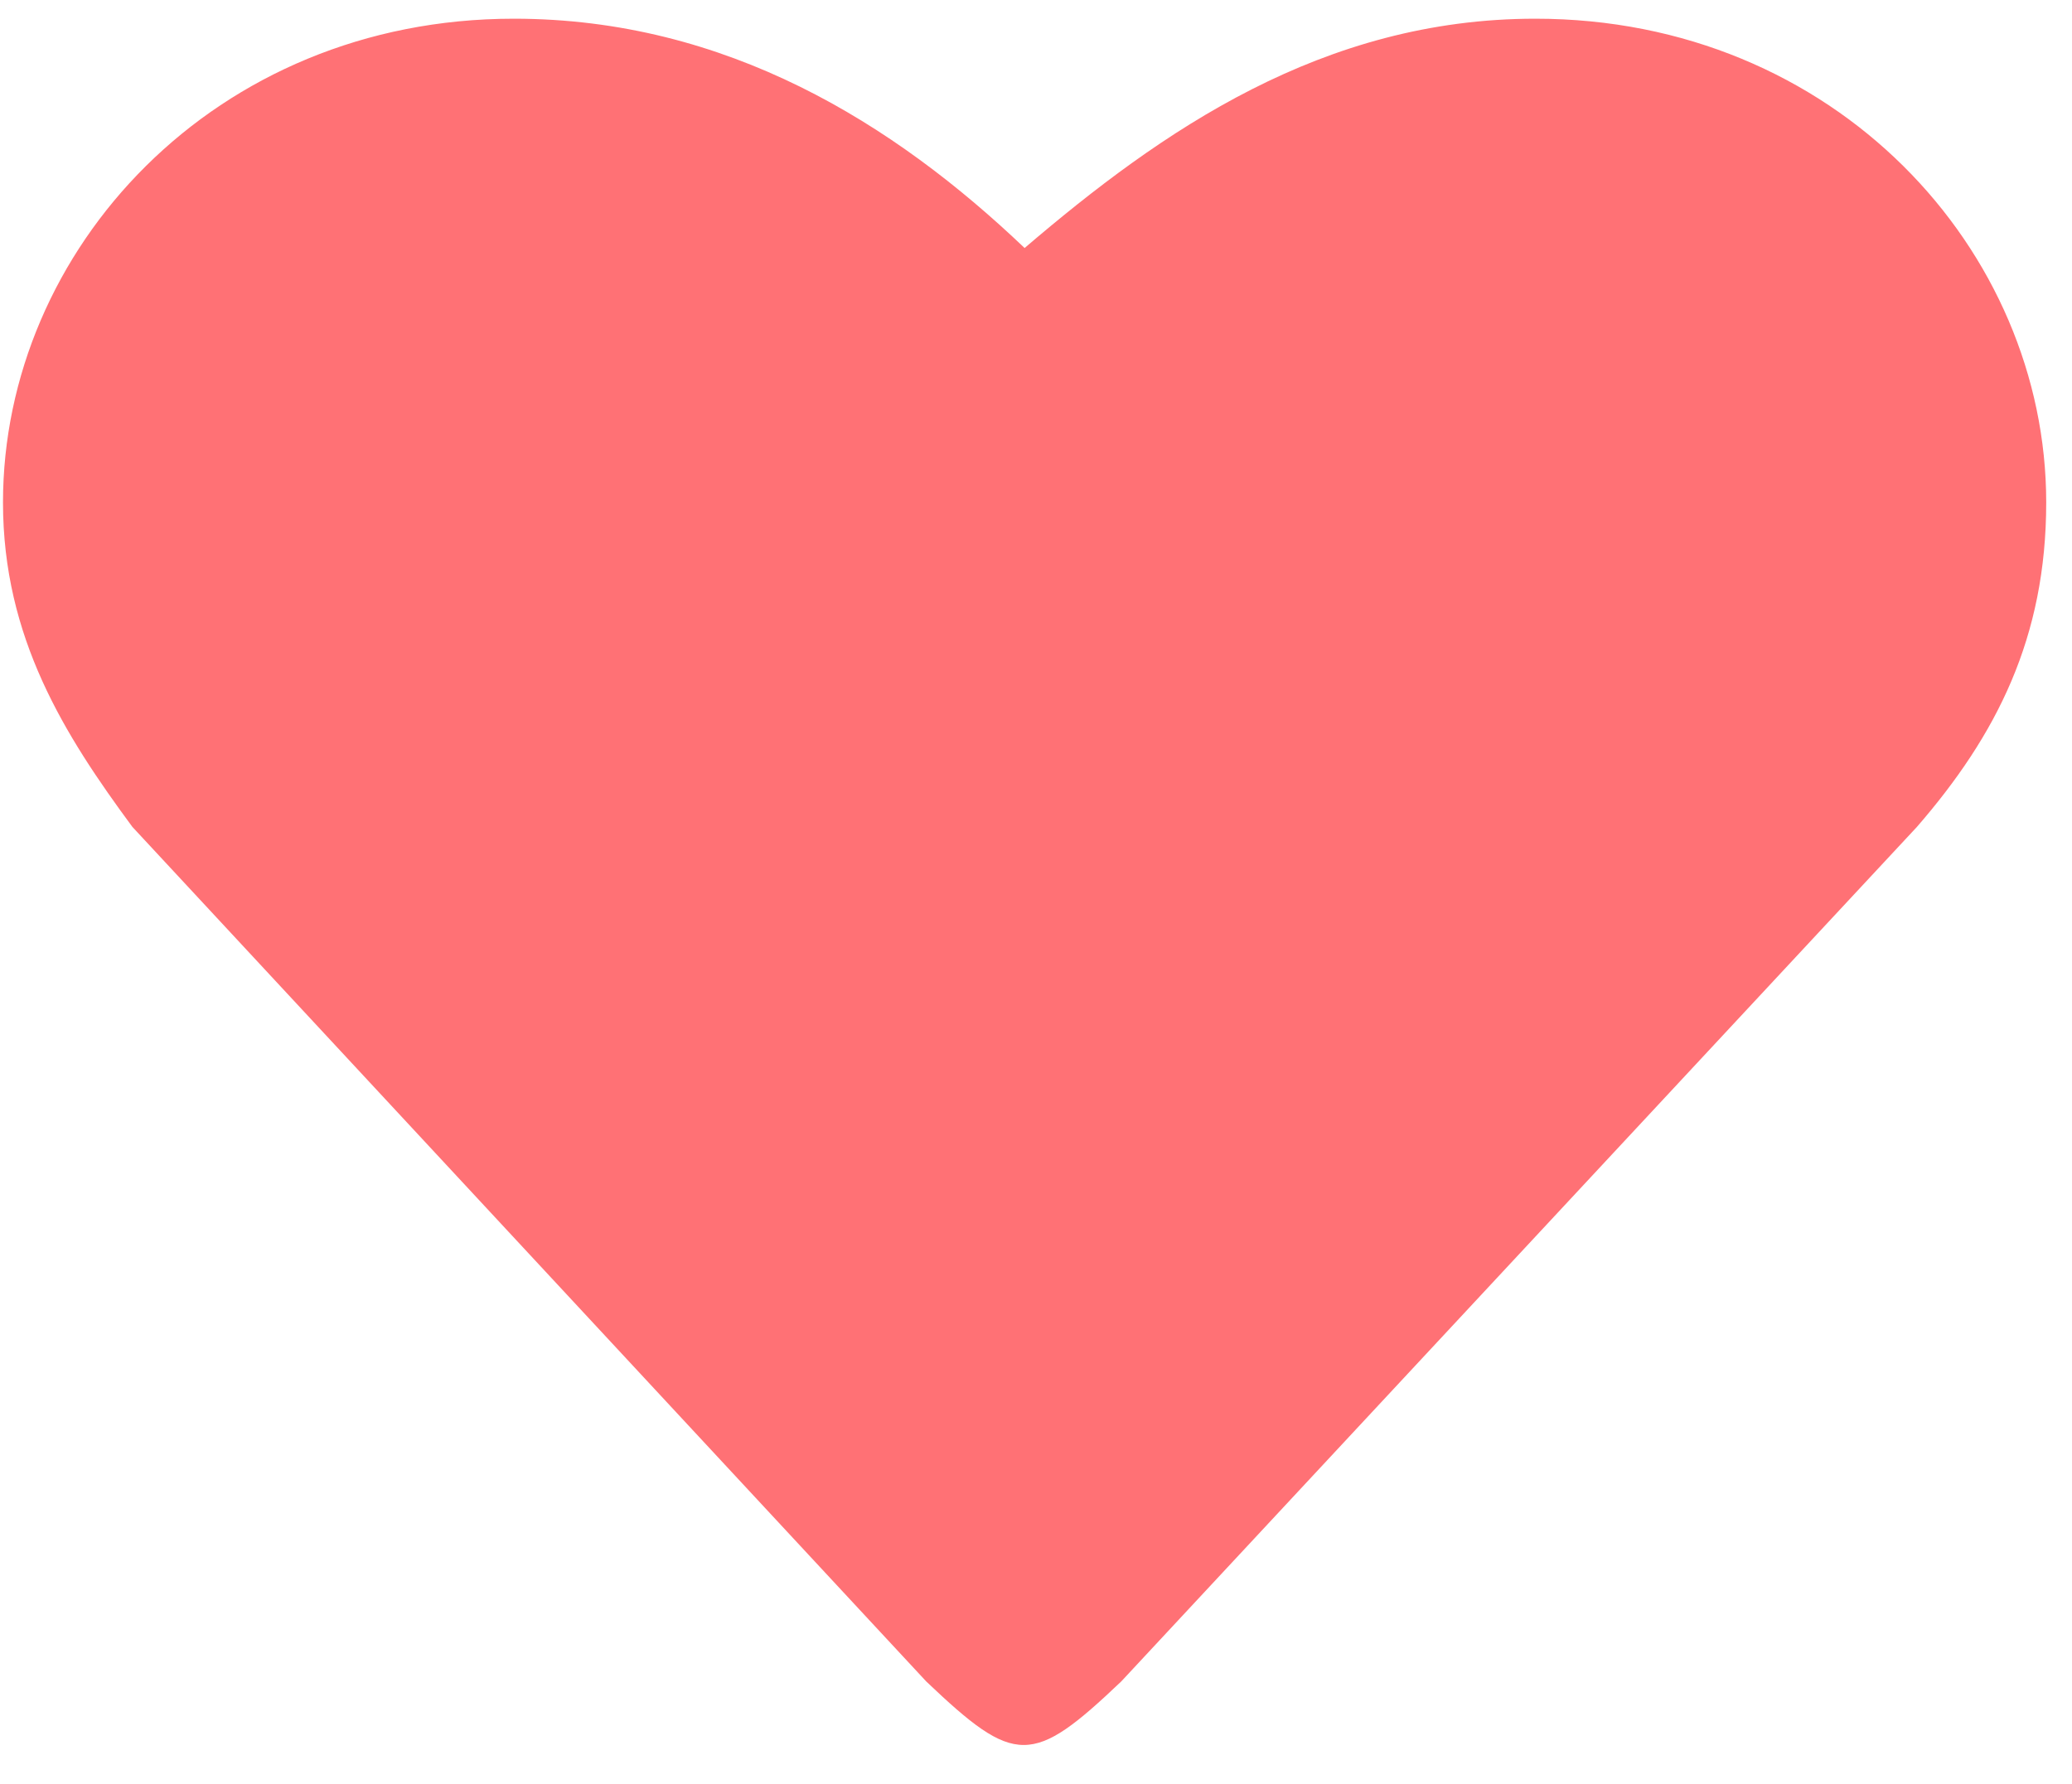
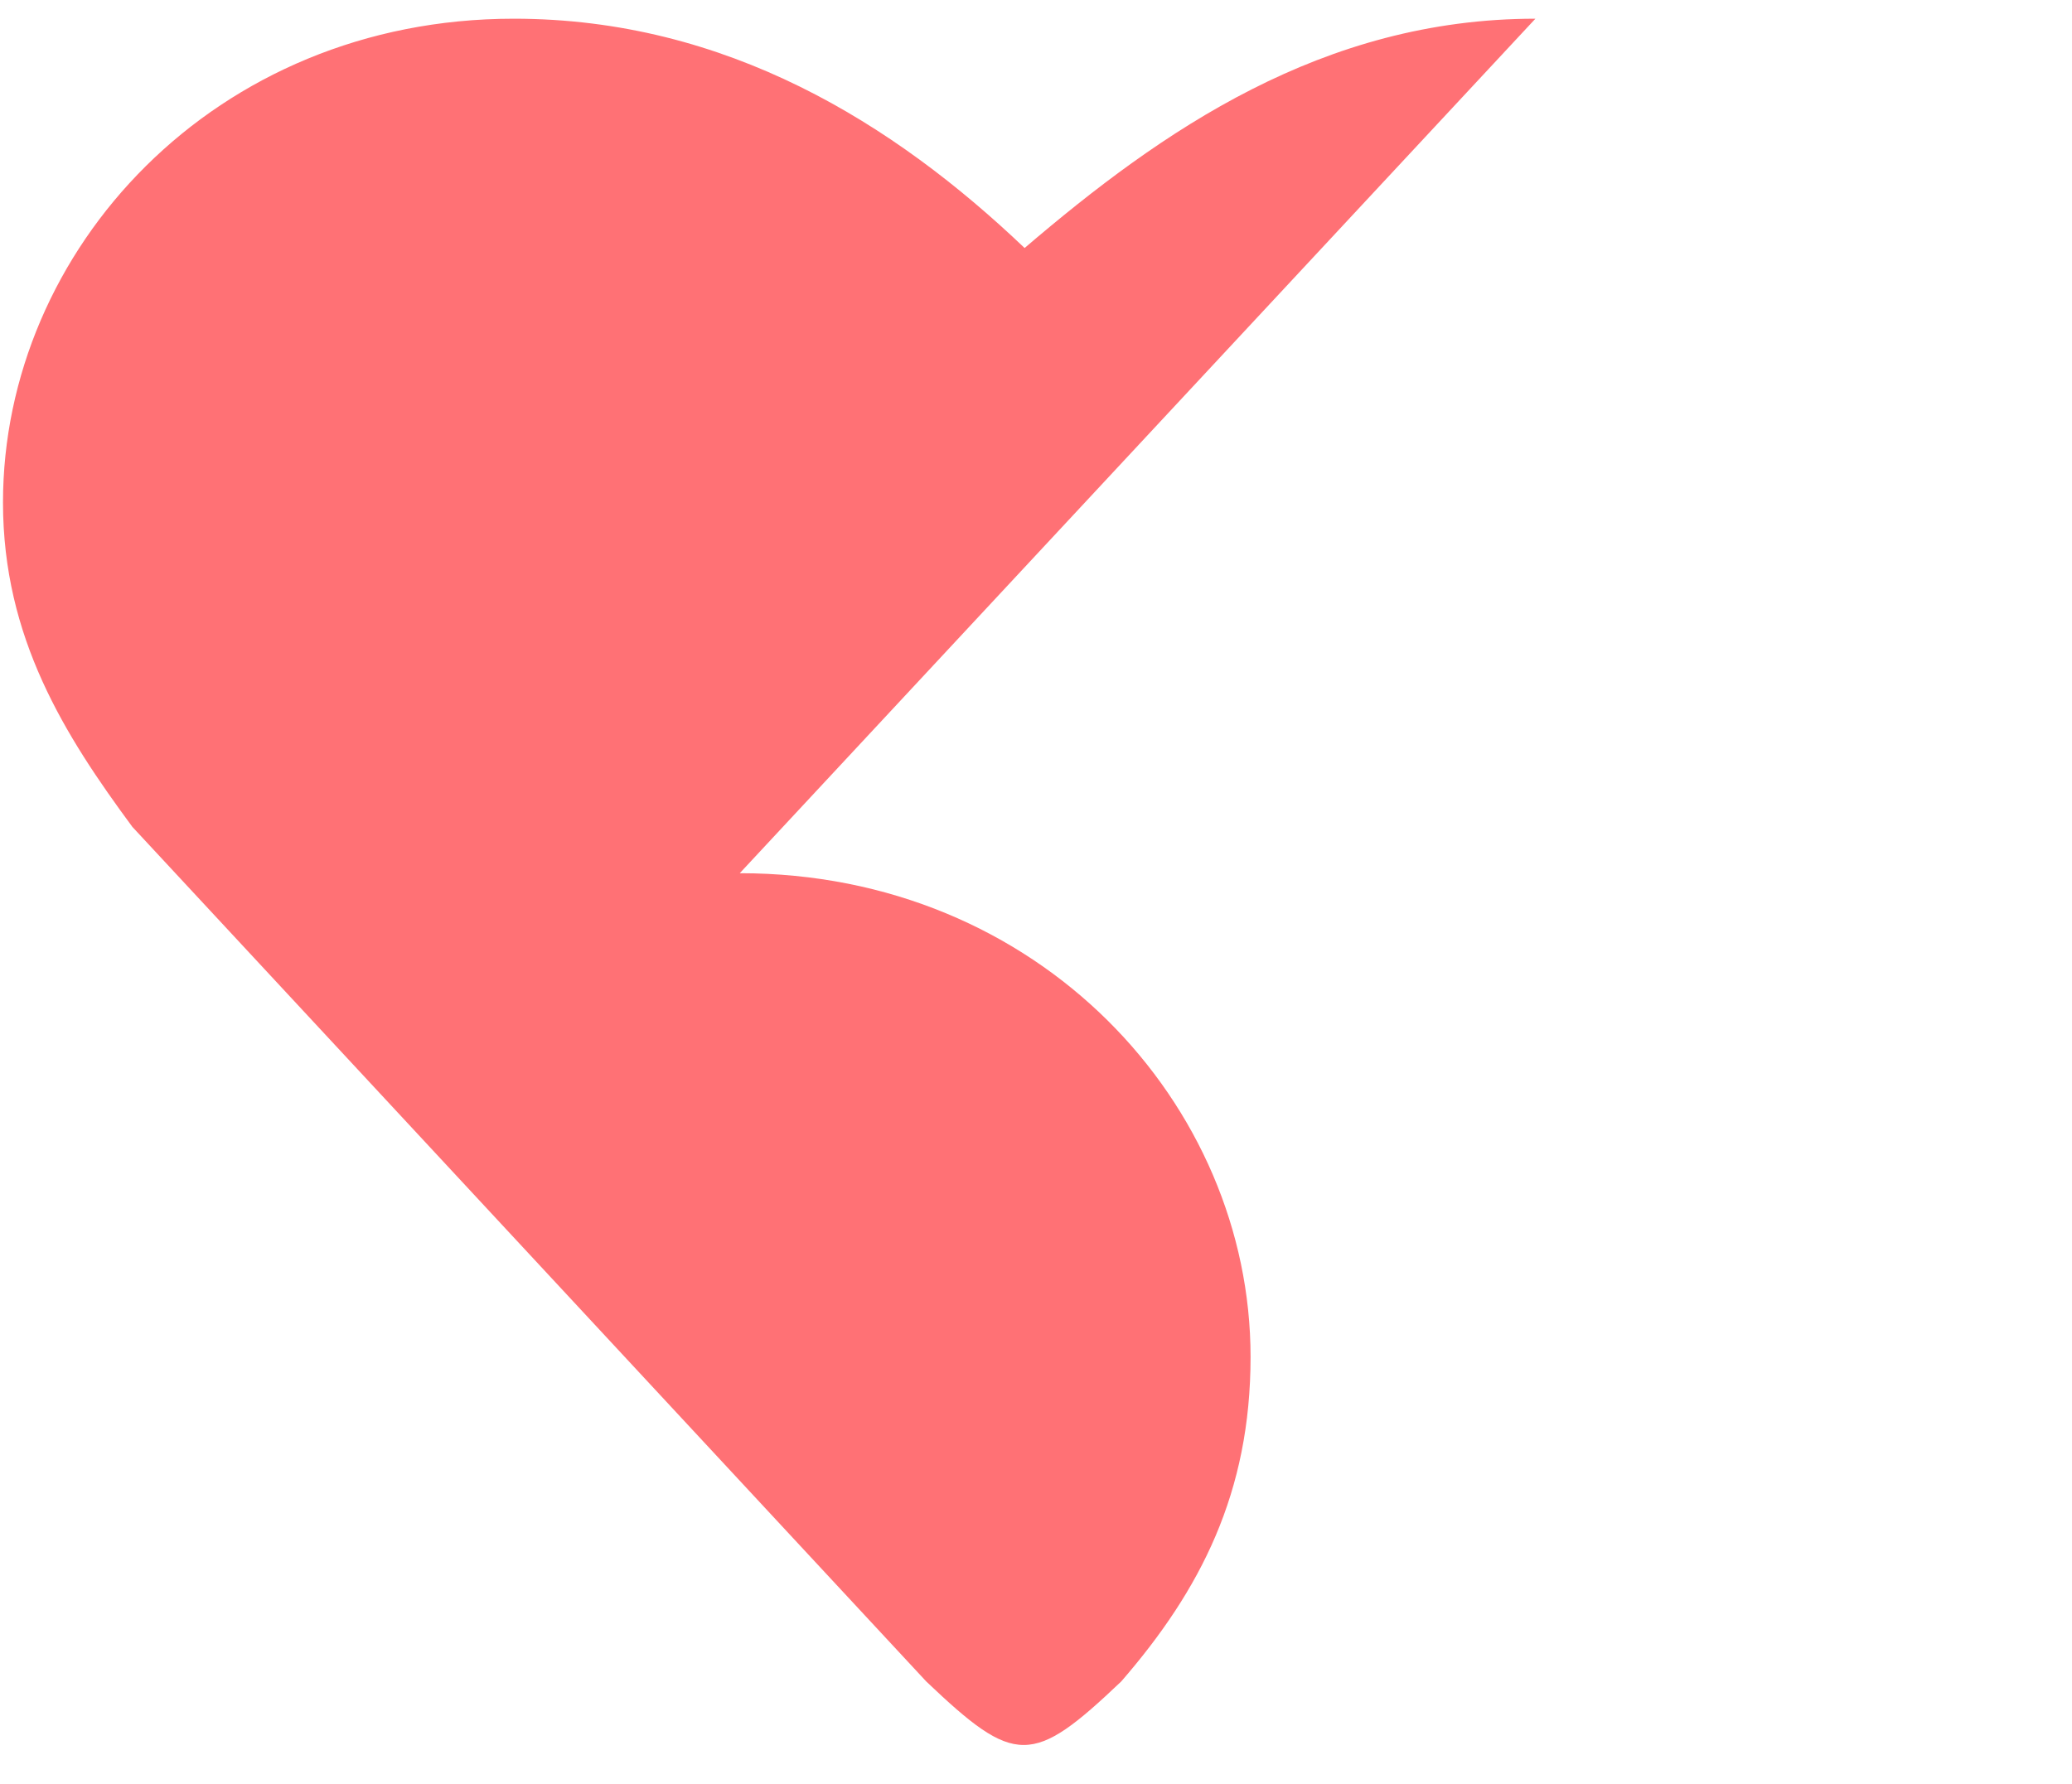
<svg xmlns="http://www.w3.org/2000/svg" width="36" height="31" viewBox="0 0 36 31">
-   <path fill="#FF7175" fill-rule="evenodd" d="M26.677.325c-3.697 0-6.495 1.949-8.875 3.985C15.536 2.15 12.625.325 8.927.325 3.72.325.052 4.346.052 8.732c0 2.352 1.073 4.046 2.248 5.638l13.793 14.851c1.547 1.472 1.84 1.472 3.388 0l13.824-14.85c1.382-1.593 2.247-3.287 2.247-5.64 0-4.385-3.667-8.406-8.875-8.406z" />
+   <path fill="#FF7175" fill-rule="evenodd" d="M26.677.325c-3.697 0-6.495 1.949-8.875 3.985C15.536 2.15 12.625.325 8.927.325 3.72.325.052 4.346.052 8.732c0 2.352 1.073 4.046 2.248 5.638l13.793 14.851c1.547 1.472 1.84 1.472 3.388 0c1.382-1.593 2.247-3.287 2.247-5.64 0-4.385-3.667-8.406-8.875-8.406z" />
</svg>